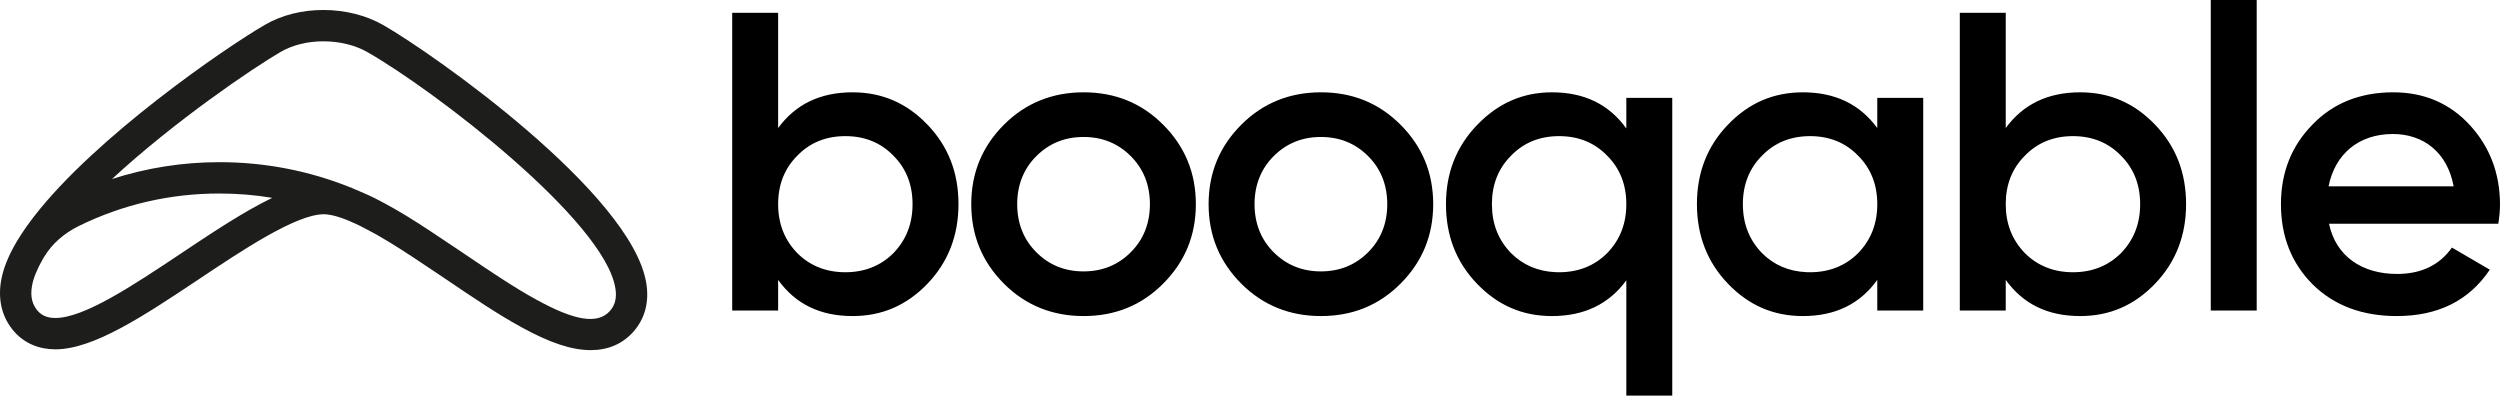
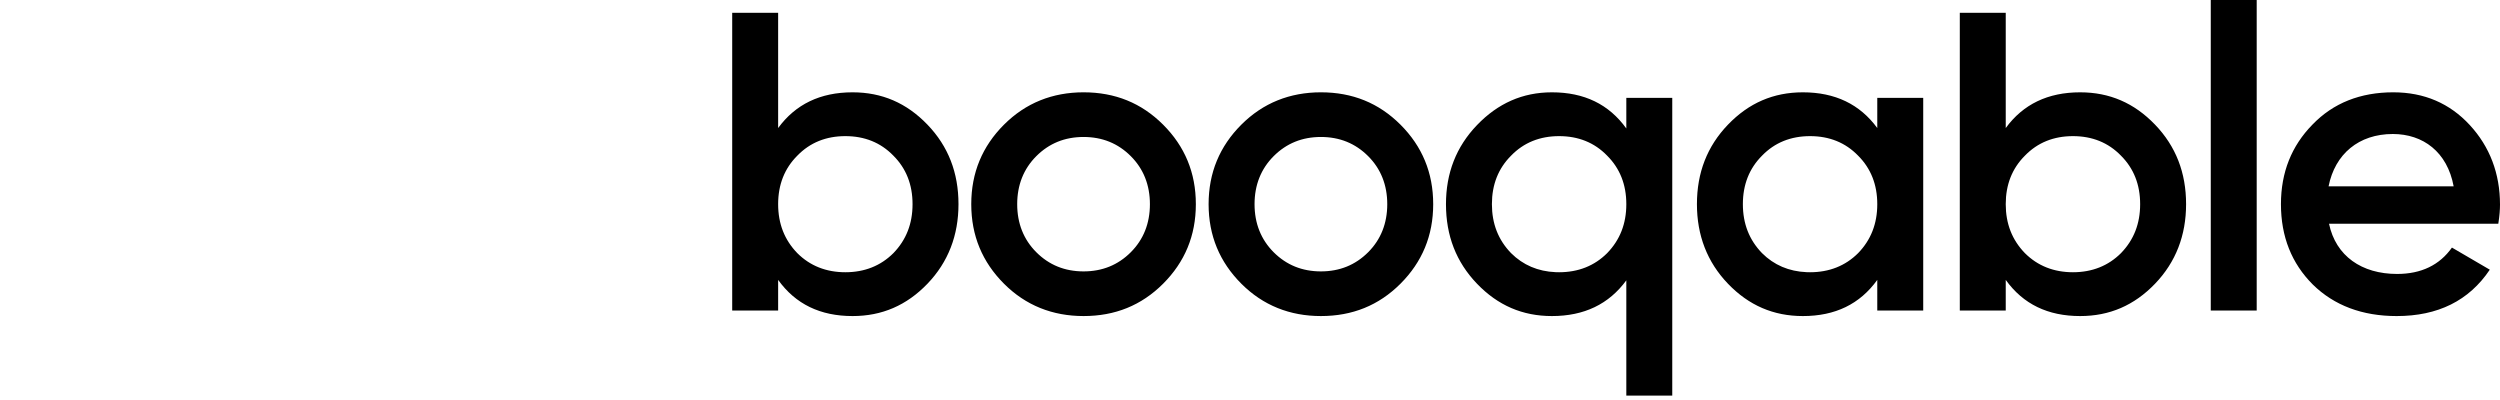
<svg xmlns="http://www.w3.org/2000/svg" width="512px" height="82px" viewBox="0 0 512 82" version="1.1" preserveAspectRatio="xMidYMid">
  <title>Booqable</title>
  <g>
-     <path d="M124.917,63.679 C122.433,66.477 117.719,65.715 109.831,61.358 C105.272,58.871 100.286,55.495 95.014,51.927 L92.988,50.569 C89.764,48.402 86.429,46.164 83.228,44.2 C82.391,43.697 81.552,43.196 80.779,42.755 L79.149,41.854 C77.37,40.868 75.833,40.108 74.546,39.569 C74.285,39.448 74.025,39.335 73.707,39.202 L73.707,39.199 C73.214,38.984 72.719,38.773 72.223,38.57 L71.943,38.404 L71.815,38.404 C63.269,34.959 54.238,33.213 44.943,33.213 C37.357,33.213 29.998,34.389 22.941,36.663 C35.627,24.906 51.723,13.978 57.429,10.659 C59.894,9.221 62.938,8.461 66.234,8.461 C69.546,8.461 72.747,9.247 75.247,10.674 C88.971,18.499 123.755,45.124 126.021,58.994 L126.024,59.015 C126.35,60.948 125.988,62.472 124.917,63.679 M11.343,65.122 C9.759,65.122 8.609,64.662 7.739,63.684 C6.599,62.395 6.201,60.773 6.527,58.714 C6.653,57.906 6.907,57.02 7.289,56.065 C7.315,55.993 7.356,55.916 7.387,55.847 C7.556,55.436 7.736,55.018 7.952,54.584 C8.034,54.417 8.139,54.24 8.226,54.07 C8.411,53.716 8.591,53.367 8.801,53 L9.002,52.671 C9.017,52.646 9.037,52.617 9.053,52.592 C10.621,49.971 13.083,47.786 16.176,46.269 C25.161,41.864 34.839,39.631 44.943,39.631 C48.601,39.631 52.213,39.926 55.763,40.519 C55.619,40.586 55.473,40.668 55.329,40.737 C54.87,40.963 54.405,41.197 53.935,41.44 C53.684,41.571 53.432,41.702 53.176,41.838 C52.701,42.095 52.218,42.359 51.736,42.629 C51.497,42.762 51.263,42.891 51.024,43.027 C50.393,43.389 49.756,43.761 49.117,44.144 C48.981,44.223 48.848,44.303 48.712,44.385 C48.044,44.785 47.372,45.199 46.696,45.62 C46.393,45.81 46.088,46.005 45.782,46.197 C45.344,46.474 44.905,46.752 44.463,47.037 C44.122,47.255 43.778,47.478 43.434,47.699 C43.023,47.968 42.61,48.235 42.196,48.508 C41.847,48.736 41.501,48.962 41.151,49.193 C40.728,49.473 40.302,49.755 39.878,50.038 C39.534,50.266 39.188,50.494 38.844,50.723 C38.148,51.188 37.452,51.652 36.759,52.117 C27.151,58.511 17.216,65.122 11.343,65.122 M132.352,57.952 C129.353,39.672 88.999,11.128 78.425,5.098 C74.97,3.13 70.642,2.044 66.234,2.044 C61.806,2.044 57.642,3.104 54.202,5.111 C46.031,9.863 19.675,27.963 7.027,44.257 C5.734,45.923 4.614,47.53 3.693,49.044 L3.462,49.414 C1.652,52.471 0.579,55.187 0.186,57.723 C-0.438,61.669 0.512,65.201 2.938,67.945 C5.035,70.297 7.941,71.542 11.343,71.542 C19.157,71.542 29.433,64.701 40.481,57.349 C49.456,51.347 60.623,43.877 66.324,43.877 C67.223,43.877 68.373,44.11 69.743,44.572 L70.1,44.695 C70.406,44.801 70.714,44.919 71.027,45.042 L71.959,45.442 C73.129,45.933 74.467,46.598 76.174,47.542 C76.372,47.653 76.577,47.766 76.636,47.791 C76.759,47.861 76.883,47.922 77.029,47.994 L77.55,48.3 C78.328,48.746 79.124,49.221 79.896,49.688 C82.964,51.565 86.239,53.767 89.41,55.896 L91.415,57.241 C96.821,60.901 101.927,64.359 106.745,66.985 C112.58,70.207 117.093,71.706 120.946,71.706 C124.545,71.706 127.497,70.441 129.715,67.94 C132.092,65.263 133.001,61.81 132.352,57.952" fill="#1D1D1B" />
    <path d="M173.128,55.755 C177.048,55.755 180.357,54.448 182.972,51.837 C185.586,49.137 186.89,45.825 186.89,41.815 C186.89,37.811 185.586,34.502 182.972,31.886 C180.357,29.186 177.048,27.879 173.128,27.879 C169.208,27.879 165.899,29.186 163.283,31.886 C160.67,34.502 159.363,37.811 159.363,41.815 C159.363,45.825 160.67,49.137 163.283,51.837 C165.899,54.448 169.208,55.755 173.128,55.755 Z M189.942,25.527 C194.209,29.968 196.298,35.372 196.298,41.815 C196.298,48.177 194.209,53.665 189.942,58.109 C185.673,62.55 180.618,64.729 174.609,64.729 C167.989,64.729 162.934,62.29 159.363,57.323 L159.363,63.597 L149.955,63.597 L149.955,2.616 L159.363,2.616 L159.363,26.223 C162.934,21.346 167.989,18.907 174.609,18.907 C180.618,18.907 185.673,21.084 189.942,25.527 Z M221.912,55.582 C225.745,55.582 228.969,54.275 231.582,51.662 C234.196,49.048 235.502,45.737 235.502,41.817 C235.502,37.897 234.196,34.586 231.582,31.975 C228.969,29.359 225.745,28.052 221.912,28.052 C218.079,28.052 214.855,29.359 212.242,31.975 C209.629,34.586 208.322,37.897 208.322,41.817 C208.322,45.737 209.629,49.048 212.242,51.662 C214.855,54.275 218.079,55.582 221.912,55.582 Z M205.621,58.108 C201.178,53.664 198.914,48.263 198.914,41.817 C198.914,35.371 201.178,29.967 205.621,25.526 C210.065,21.085 215.551,18.906 221.912,18.906 C228.358,18.906 233.759,21.085 238.203,25.526 C242.644,29.967 244.91,35.371 244.91,41.817 C244.91,48.263 242.644,53.664 238.203,58.108 C233.759,62.551 228.358,64.728 221.912,64.728 C215.551,64.728 210.065,62.551 205.621,58.108 Z M270.521,55.582 C274.353,55.582 277.578,54.275 280.194,51.662 C282.804,49.048 284.111,45.737 284.111,41.817 C284.111,37.897 282.804,34.586 280.194,31.975 C277.578,29.359 274.353,28.052 270.521,28.052 C266.688,28.052 263.467,29.359 260.851,31.975 C258.24,34.586 256.931,37.897 256.931,41.817 C256.931,45.737 258.24,49.048 260.851,51.662 C263.467,54.275 266.688,55.582 270.521,55.582 Z M254.23,58.108 C249.789,53.664 247.522,48.263 247.522,41.817 C247.522,35.371 249.789,29.967 254.23,25.526 C258.674,21.085 264.162,18.906 270.521,18.906 C276.969,18.906 282.368,21.085 286.814,25.526 C291.255,29.967 293.519,35.371 293.519,41.817 C293.519,48.263 291.255,53.664 286.814,58.108 C282.368,62.551 276.969,64.728 270.521,64.728 C264.162,64.728 258.674,62.551 254.23,58.108 Z M319.305,55.755 C323.225,55.755 326.537,54.448 329.15,51.837 C331.766,49.137 333.07,45.825 333.07,41.815 C333.07,37.811 331.766,34.502 329.15,31.886 C326.537,29.186 323.225,27.879 319.305,27.879 C315.388,27.879 312.076,29.186 309.463,31.886 C306.847,34.502 305.543,37.811 305.543,41.815 C305.543,45.825 306.847,49.137 309.463,51.837 C311.913,54.285 314.977,55.586 318.578,55.739 L319.305,55.755 Z M333.07,20.039 L342.478,20.039 L342.478,81.02 L333.07,81.02 L333.07,57.413 C329.499,62.29 324.447,64.729 317.826,64.729 C311.814,64.729 306.76,62.55 302.493,58.109 C298.224,53.665 296.135,48.264 296.135,41.815 C296.135,35.459 298.224,30.056 302.493,25.615 C306.76,21.171 311.814,18.907 317.826,18.907 C324.447,18.907 329.499,21.346 333.07,26.31 L333.07,20.039 Z M370.704,55.755 C374.622,55.755 377.933,54.448 380.549,51.837 C383.162,49.137 384.466,45.825 384.466,41.815 C384.466,37.811 383.162,34.502 380.549,31.886 C377.933,29.186 374.622,27.879 370.704,27.879 C366.784,27.879 363.473,29.186 360.86,31.886 C358.246,34.502 356.94,37.811 356.94,41.815 C356.94,45.825 358.246,49.137 360.86,51.837 C363.309,54.285 366.373,55.586 369.976,55.739 L370.704,55.755 Z M384.466,20.039 L393.875,20.039 L393.875,63.597 L384.466,63.597 L384.466,57.323 C380.895,62.29 375.843,64.729 369.223,64.729 C363.211,64.729 358.159,62.55 353.89,58.109 C349.621,53.665 347.531,48.177 347.531,41.815 C347.531,35.372 349.621,29.968 353.89,25.527 C358.159,21.084 363.211,18.907 369.223,18.907 C375.843,18.907 380.895,21.346 384.466,26.223 L384.466,20.039 Z M424.54,55.755 C428.46,55.755 431.769,54.448 434.382,51.837 C436.998,49.137 438.302,45.825 438.302,41.815 C438.302,37.811 436.998,34.502 434.382,31.886 C431.769,29.186 428.46,27.879 424.54,27.879 C420.62,27.879 417.311,29.186 414.695,31.886 C412.079,34.502 410.775,37.811 410.775,41.815 C410.775,45.825 412.079,49.137 414.695,51.837 C417.311,54.448 420.62,55.755 424.54,55.755 Z M441.352,25.527 C445.621,29.968 447.71,35.372 447.71,41.815 C447.71,48.177 445.621,53.665 441.352,58.109 C437.085,62.55 432.031,64.729 426.019,64.729 C419.401,64.729 414.346,62.29 410.775,57.323 L410.775,63.597 L401.367,63.597 L401.367,2.616 L410.775,2.616 L410.775,26.223 C414.346,21.346 419.401,18.907 426.019,18.907 C432.031,18.907 437.085,21.084 441.352,25.527 Z M452.764,63.594 L462.172,63.594 L462.172,0 L452.764,0 L452.764,63.594 Z M502.507,38.159 C501.2,31.102 496.236,27.444 490.049,27.444 C483.082,27.444 478.202,31.538 476.893,38.159 L502.507,38.159 Z M476.983,45.824 C478.377,52.444 483.69,56.105 490.919,56.105 C495.887,56.105 499.632,54.275 502.158,50.704 L509.91,55.232 C505.644,61.593 499.283,64.73 490.832,64.73 C483.778,64.73 478.027,62.551 473.671,58.282 C469.315,53.928 467.138,48.44 467.138,41.817 C467.138,35.284 469.315,29.882 473.584,25.526 C477.853,21.085 483.426,18.906 490.136,18.906 C496.495,18.906 501.721,21.172 505.816,25.613 C509.91,30.057 512,35.543 512,41.904 C512,42.864 511.915,44.171 511.653,45.824 L476.983,45.824 Z" fill="#000000" />
  </g>
</svg>